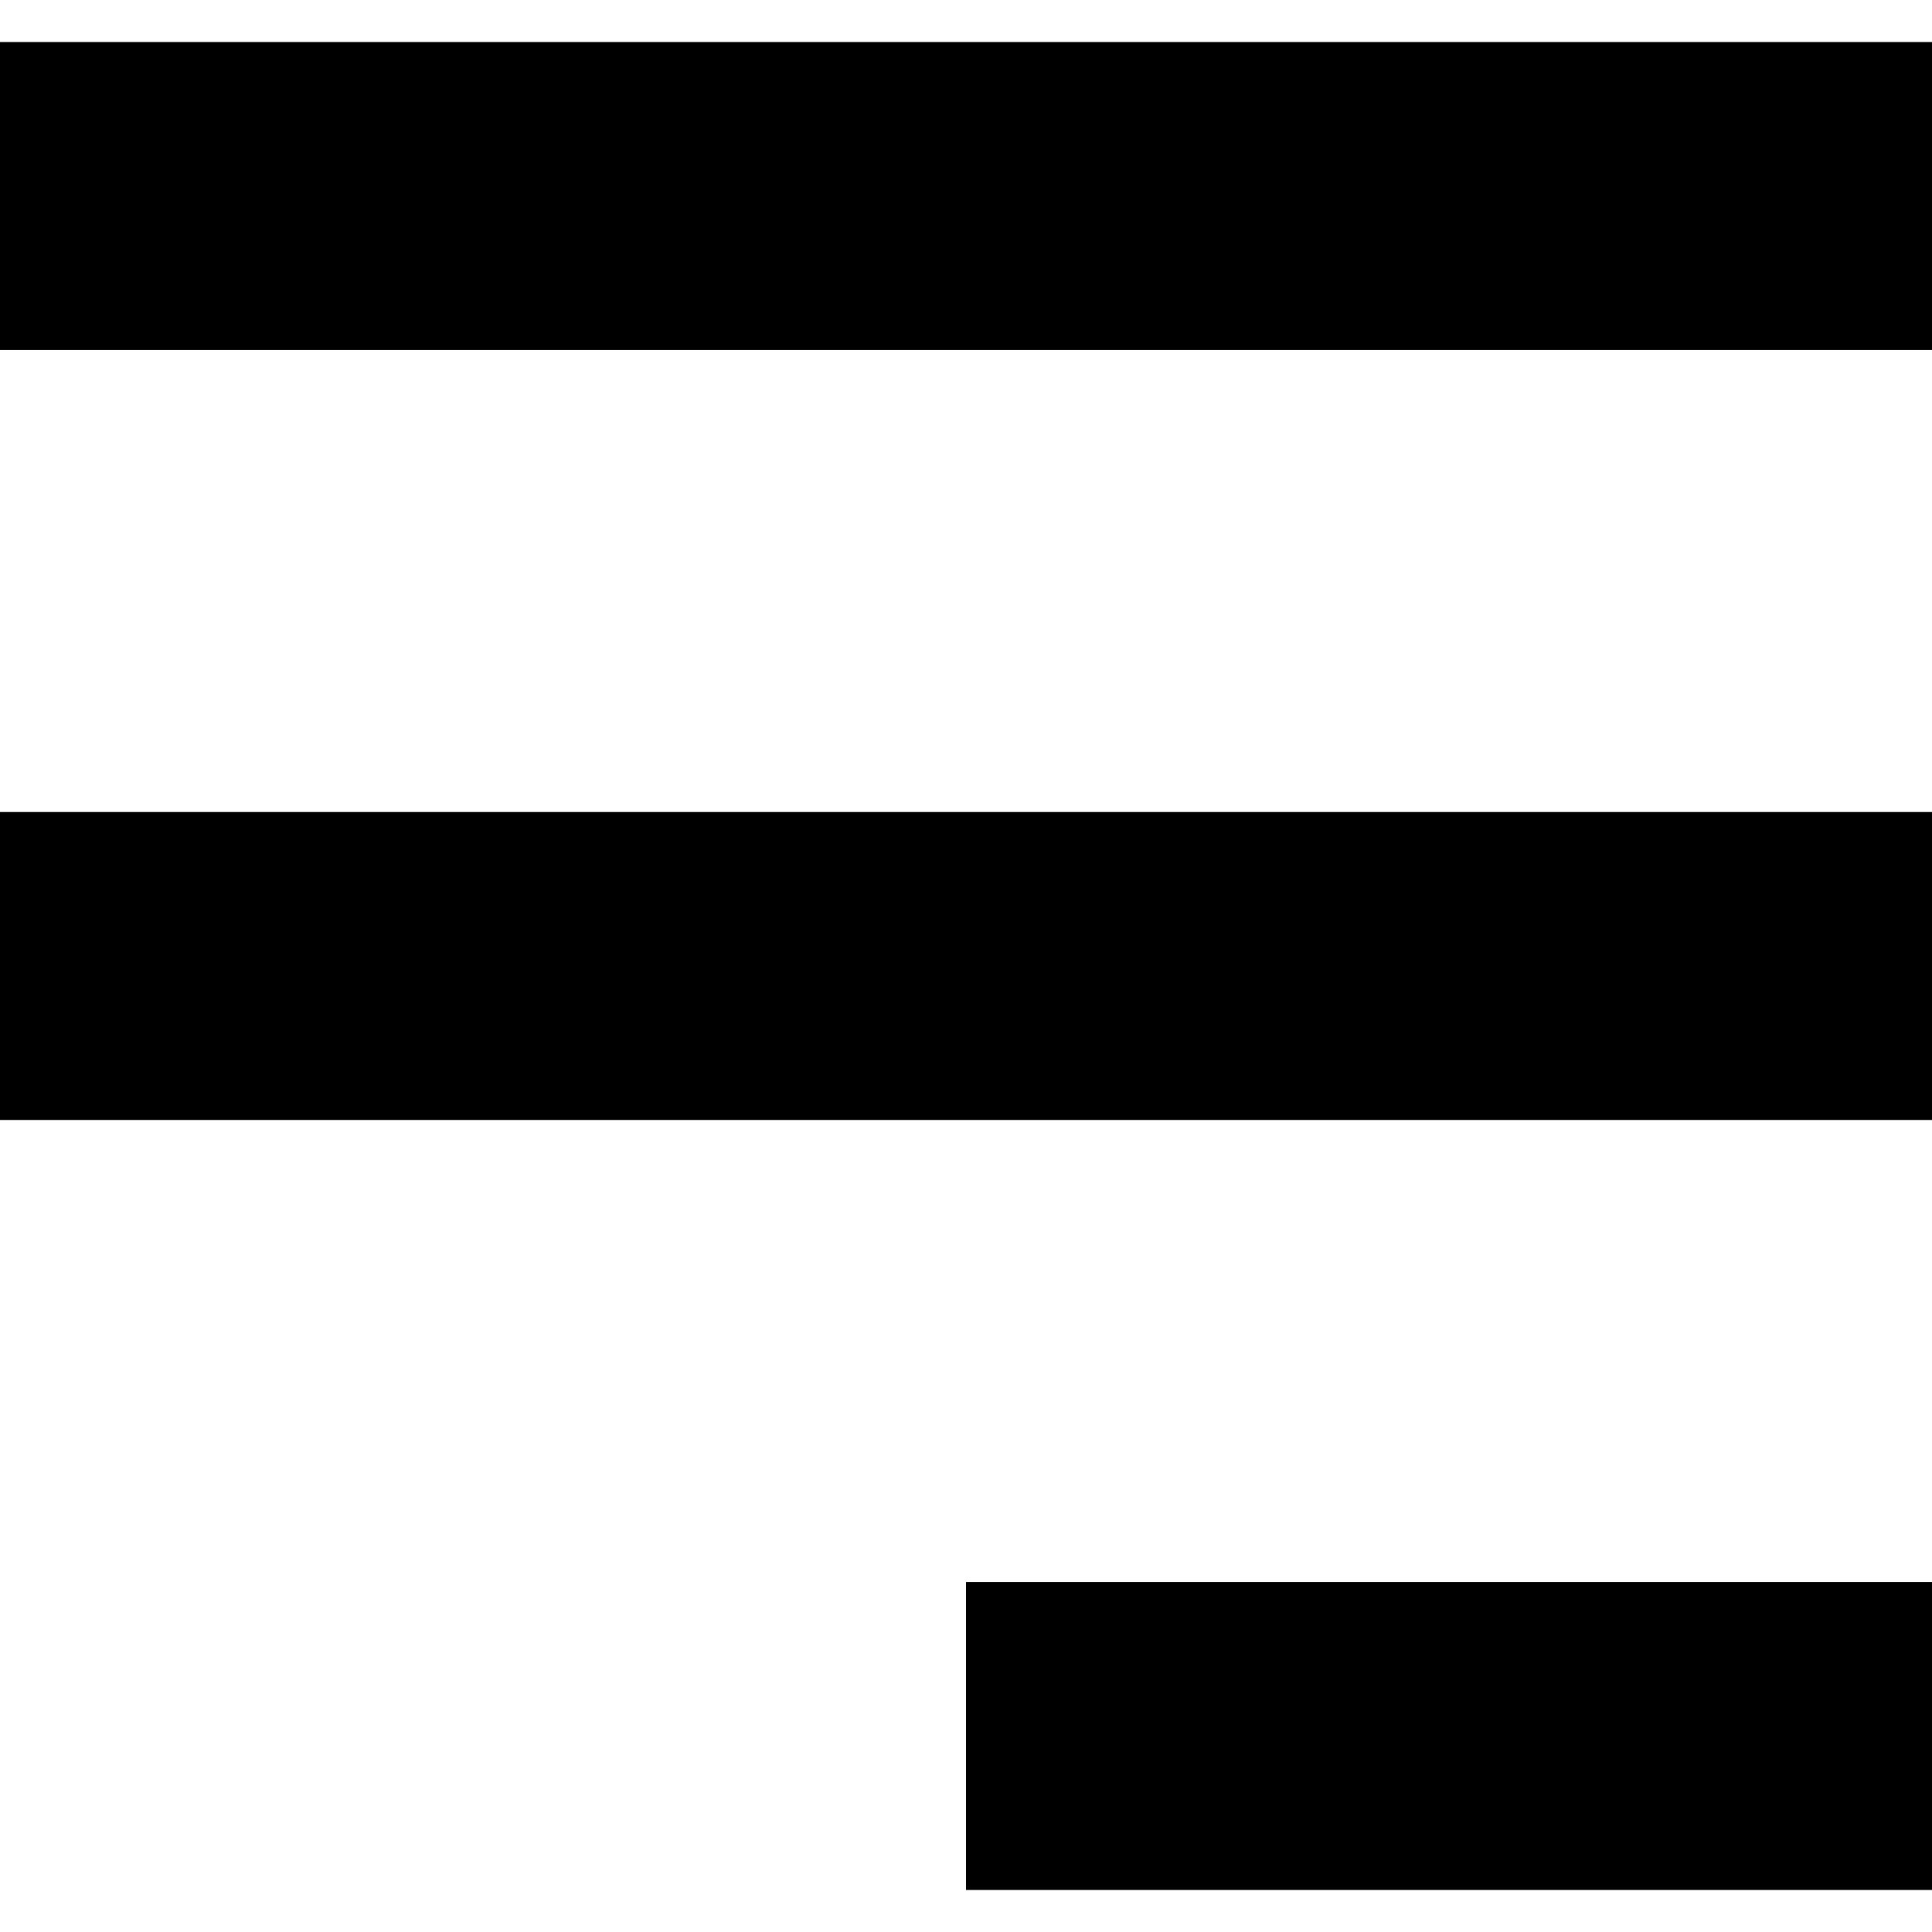
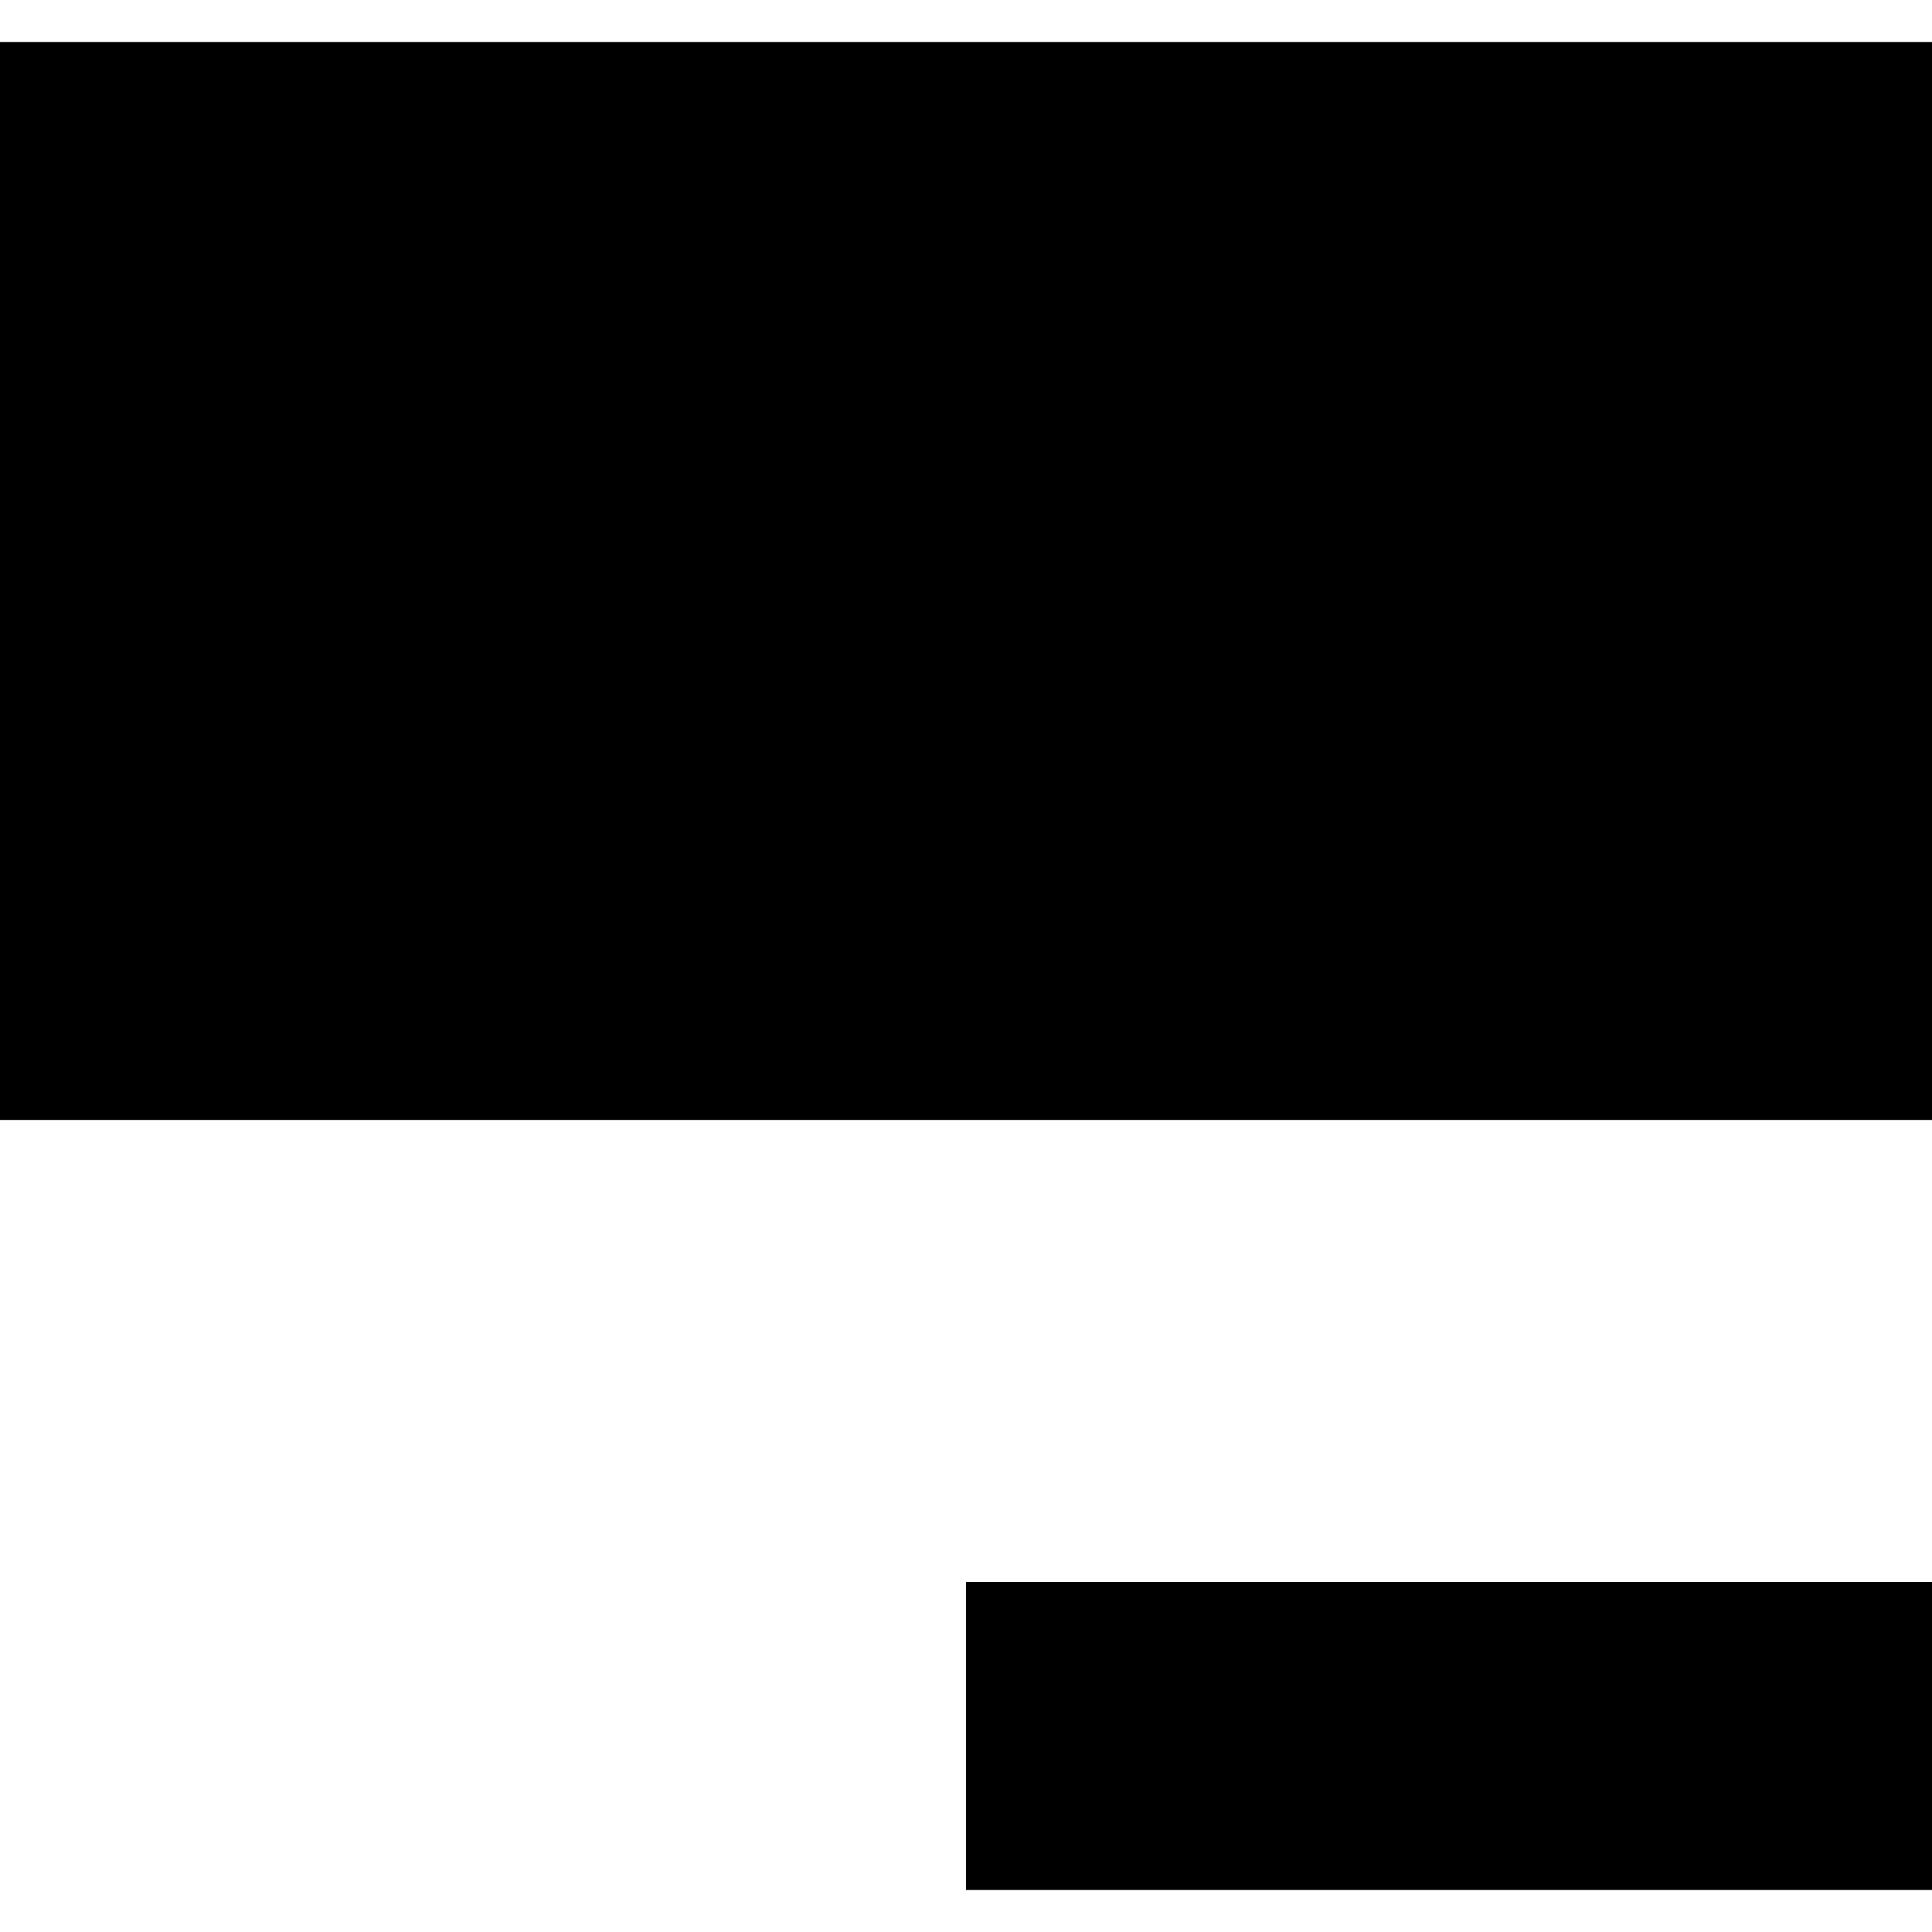
<svg xmlns="http://www.w3.org/2000/svg" width="23" height="23" viewBox="0 0 23 23" fill="none">
-   <path d="M23 22.5H11.5V18.833H23V22.5ZM23 13.333H0V9.667H23V13.333ZM23 4.167H0V0.5H23V4.167Z" fill="black" />
+   <path d="M23 22.5H11.5V18.833H23V22.5ZM23 13.333H0V9.667H23V13.333ZH0V0.5H23V4.167Z" fill="black" />
</svg>